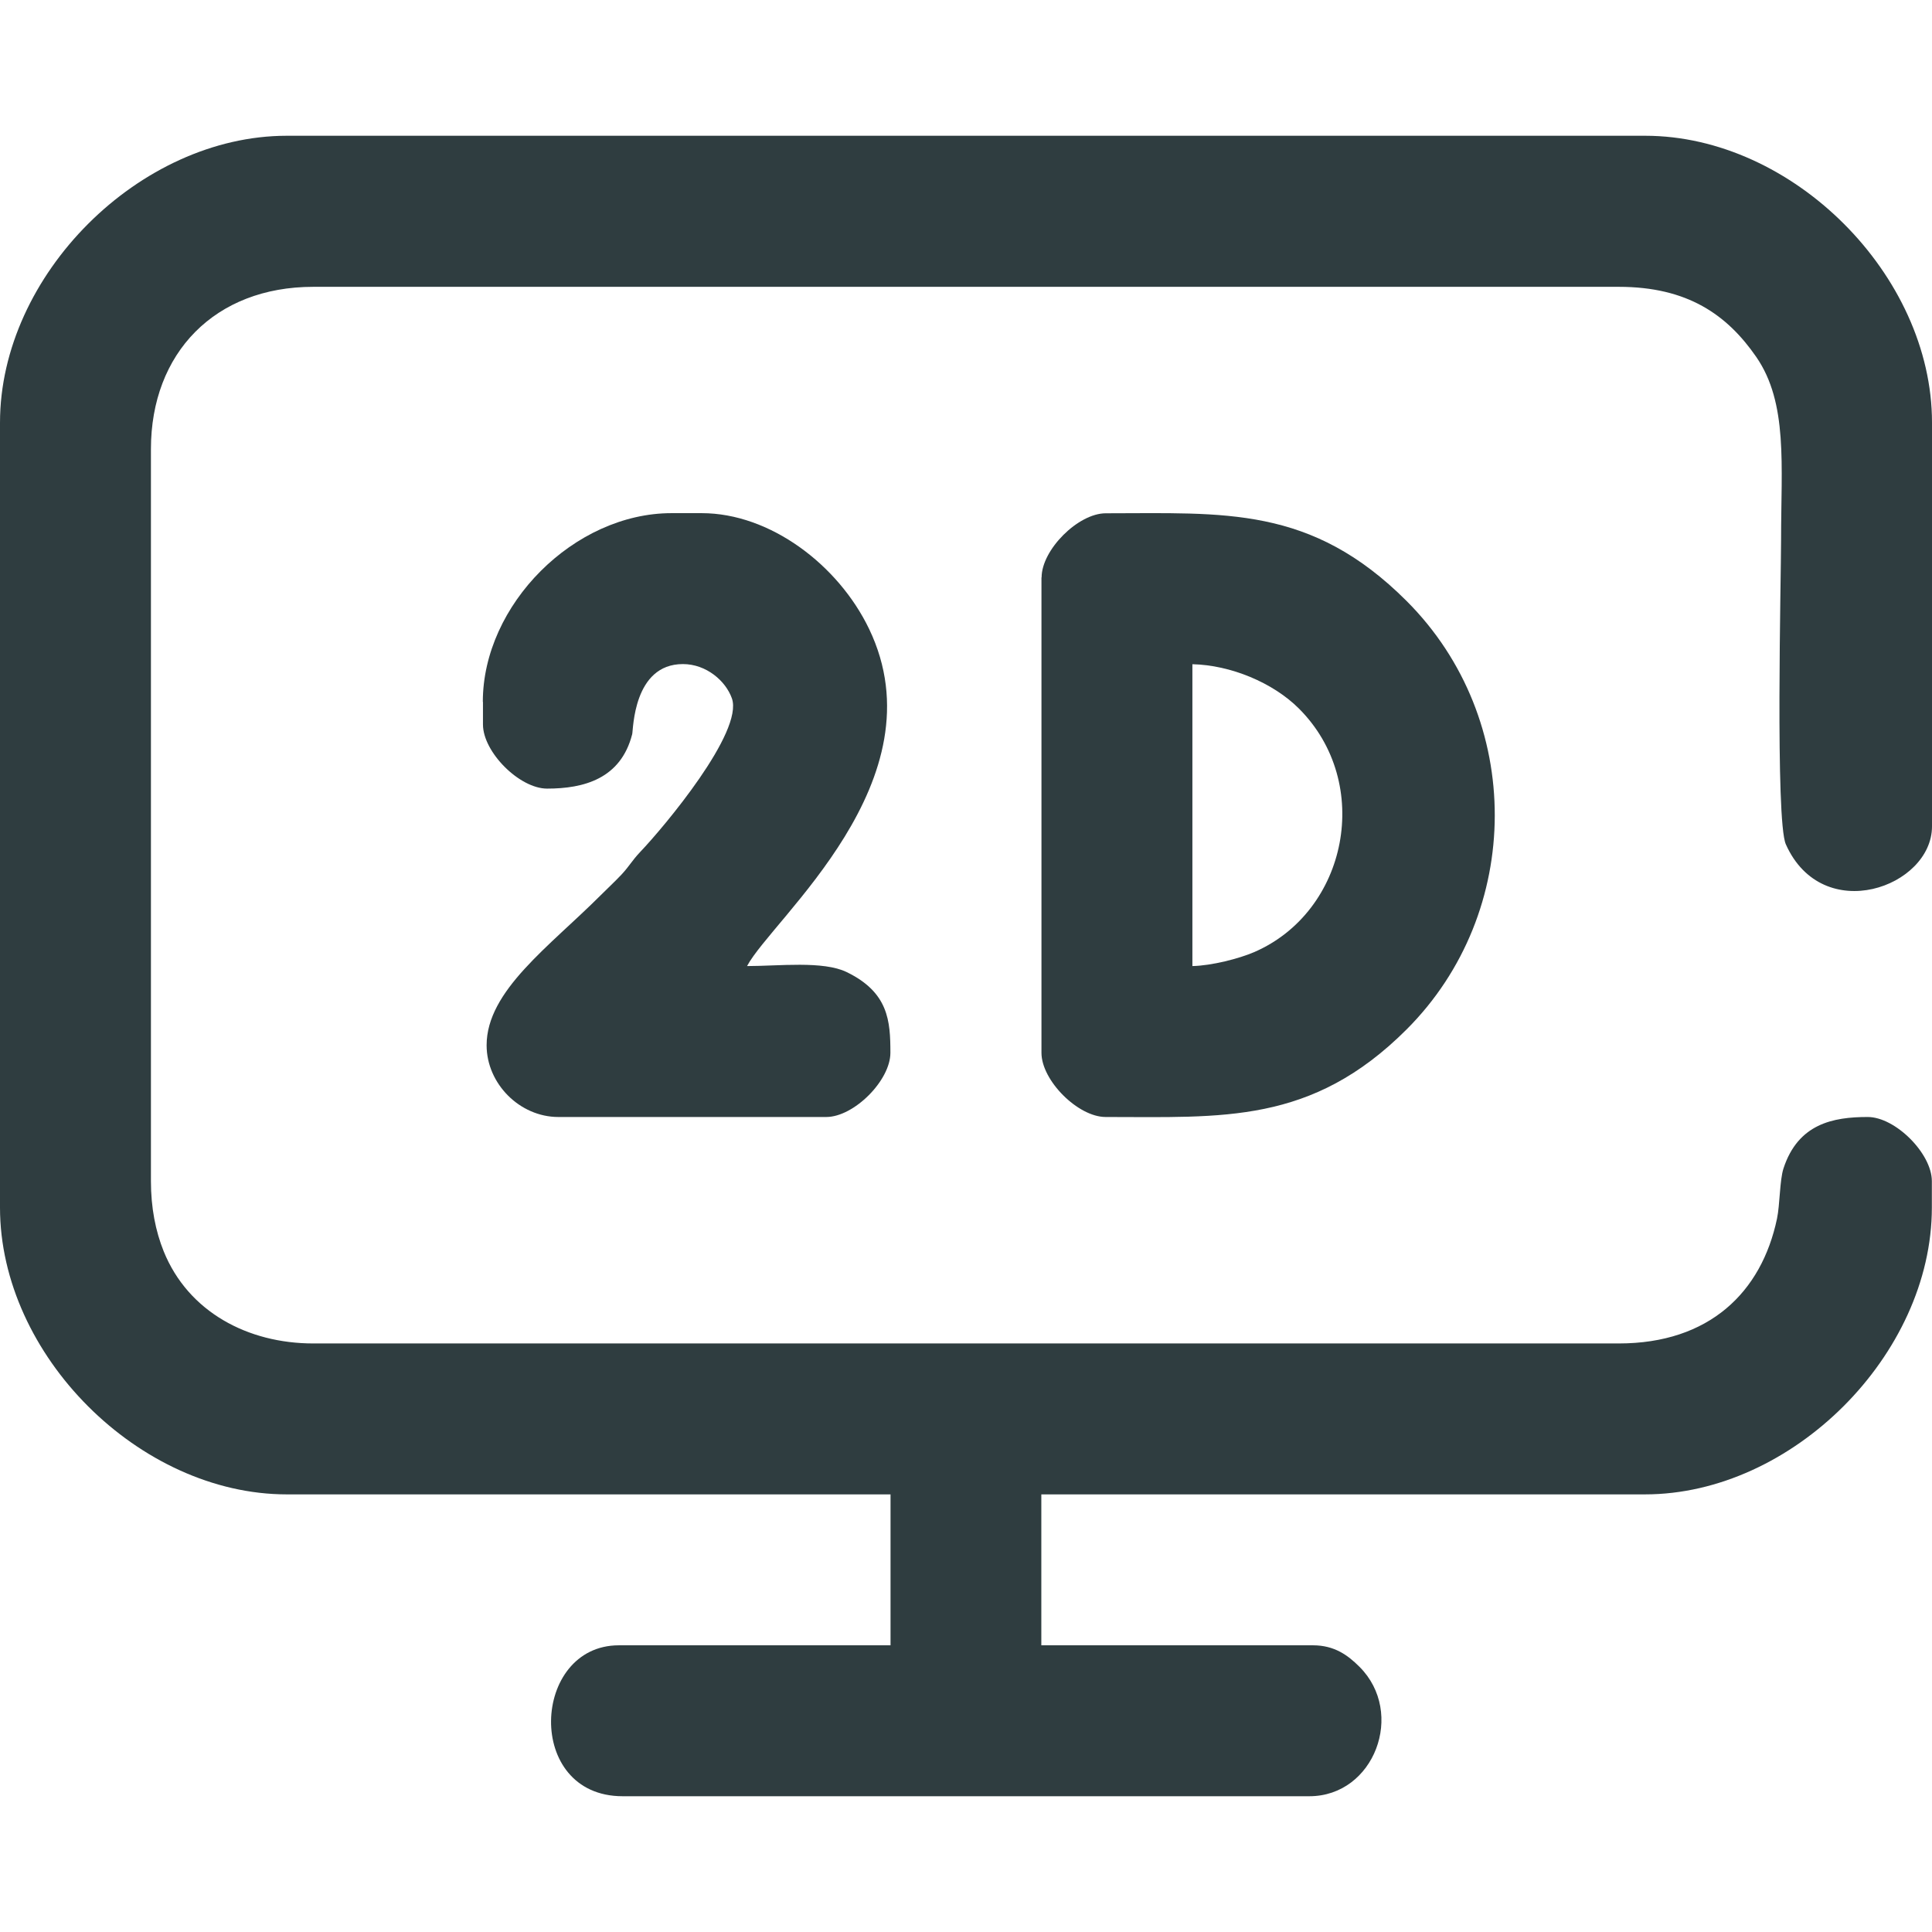
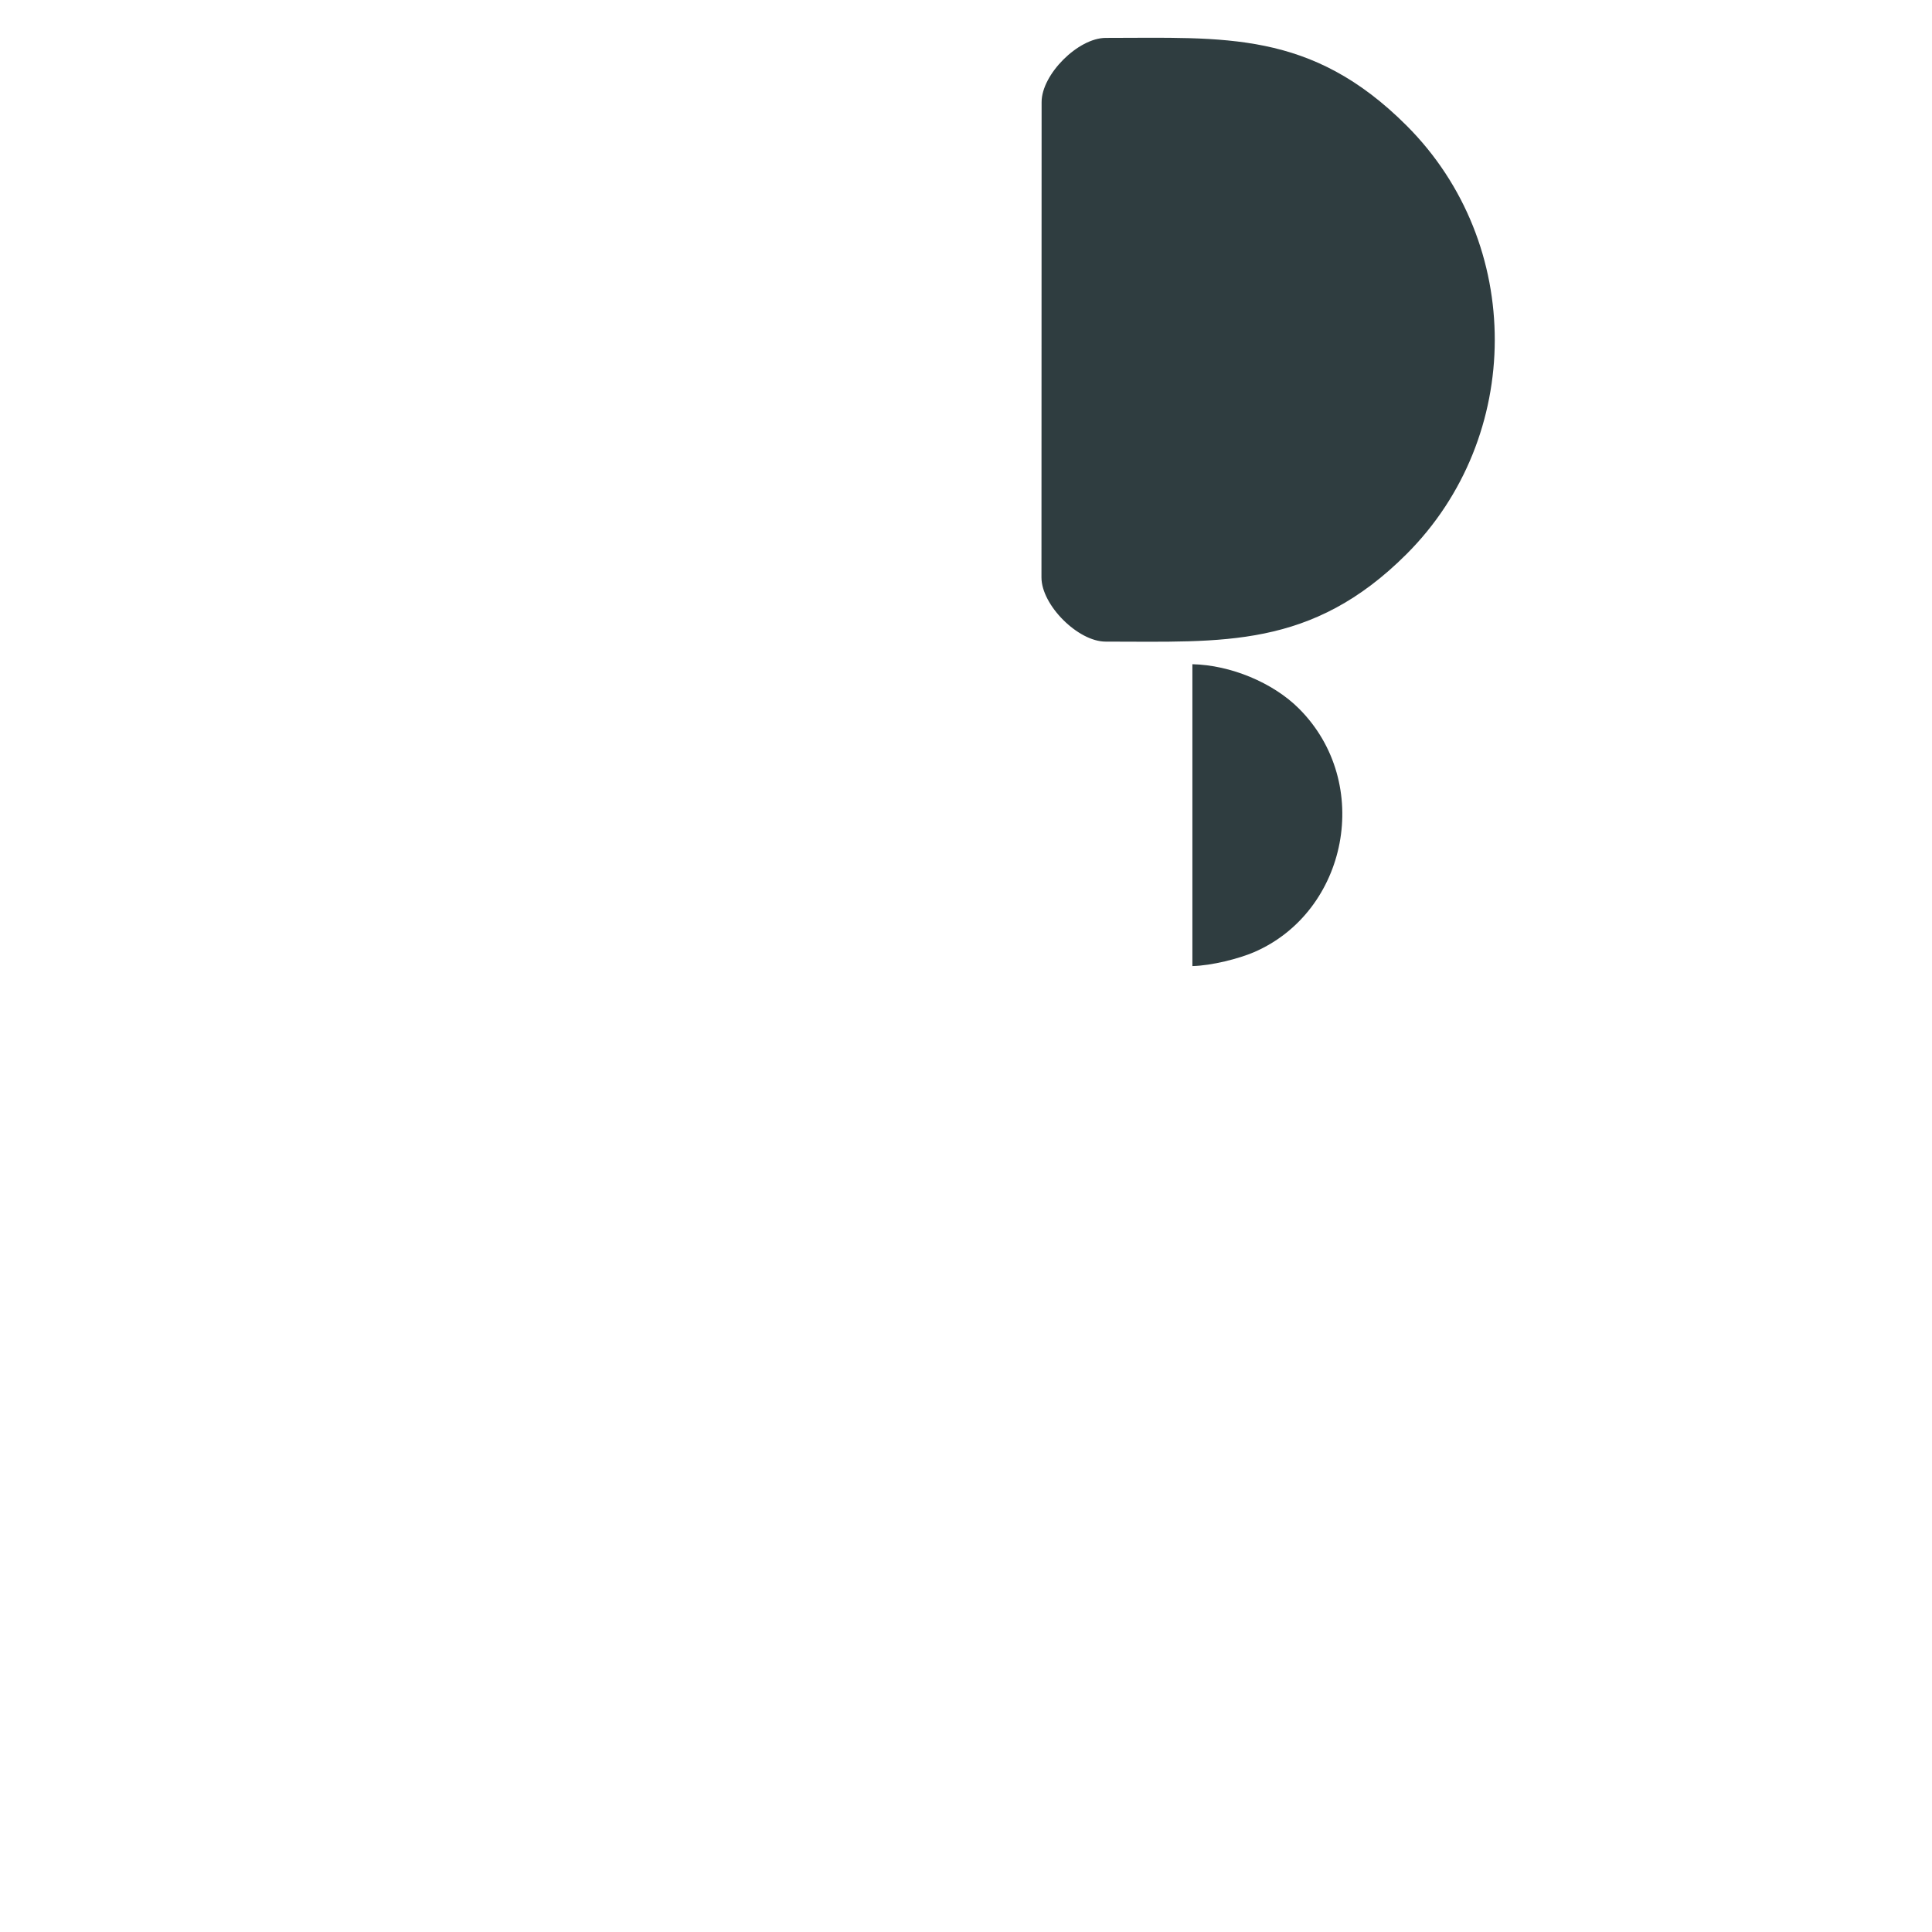
<svg xmlns="http://www.w3.org/2000/svg" xml:space="preserve" width="35" height="35" version="1.1" style="shape-rendering:geometricPrecision; text-rendering:geometricPrecision; image-rendering:optimizeQuality; fill-rule:evenodd; clip-rule:evenodd" viewBox="0 0 137.61 118.25">
  <defs>
    <style type="text/css">
   
    .fil0 {fill:#2f3d40}
   
  </style>
  </defs>
  <g id="Layer_x0020_1">
    <g id="_3034121291648">
-       <path class="fil0" d="M-0 20.43l0 55.9c0,10.51 9.92,20.43 20.43,20.43l43 0 0 10.75 -19.35 0c-6.23,0 -6.74,10.75 0.27,10.75l48.91 0c4.63,0 6.86,-5.94 3.57,-9.22 -0.82,-0.82 -1.78,-1.53 -3.31,-1.53l-19.35 0 0 -10.75 43 0c10.48,0 20.43,-9.95 20.43,-20.43l0 -1.88c0,-1.97 -2.6,-4.57 -4.57,-4.57 -2.47,0 -4.96,0.48 -6,3.67 -0.27,0.83 -0.25,2.57 -0.46,3.57 -1.1,5.24 -4.82,8.89 -11.27,8.89l-92.99 0c-4.65,0 -8.9,-2.24 -10.65,-6.56 -0.58,-1.44 -0.91,-3.11 -0.91,-5l0 -52.14c0,-6.85 4.56,-11.56 11.56,-11.56l92.99 0c4.91,0 7.72,2 9.79,4.99 2.27,3.29 1.77,7.71 1.77,13.02 0,2.67 -0.42,20 0.34,21.7 2.62,5.86 10.41,3.04 10.41,-1.28l0 -28.76c0,-10.51 -9.92,-20.43 -20.43,-20.43l-96.75 0c-10.5,0 -20.43,9.92 -20.43,20.43z" />
-       <path class="fil0" d="M84.93 59.13l0 -21.5c2.72,0.06 5.74,1.31 7.59,3.16 5.31,5.31 3.47,14.47 -3.2,17.35 -1.07,0.46 -3.01,0.96 -4.39,0.99zm-10.75 -27.68l0 33.86c0,1.97 2.6,4.57 4.57,4.57 8.33,0 14.67,0.53 21.44,-6.24 8.33,-8.33 8.41,-22.1 -0,-30.51 -6.81,-6.81 -12.98,-6.25 -21.43,-6.25 -1.97,0 -4.57,2.6 -4.57,4.57z" />
-       <path class="fil0" d="M34.4 40.31l0 1.61c0,1.97 2.6,4.57 4.57,4.57 2.6,0 5.25,-0.69 6.06,-3.88 0.08,-0.31 0.07,-4.99 3.61,-4.99 1.67,0 3.05,1.2 3.49,2.44 0.85,2.39 -4.84,9.17 -6.52,10.93 -0.63,0.67 -0.74,0.97 -1.34,1.62 -0.52,0.55 -0.94,0.93 -1.48,1.47 -3.66,3.66 -8.13,6.81 -8.13,10.69 0,2.74 2.36,5.11 5.11,5.11l19.08 0c1.97,0 4.57,-2.6 4.57,-4.57 0,-2.27 -0.13,-4.3 -3.11,-5.75 -1.68,-0.82 -4.85,-0.43 -7.1,-0.43 1.77,-3.35 13.88,-13.22 8.69,-24.02 -2.2,-4.57 -7.06,-8.24 -11.92,-8.24l-2.15 0c-6.93,0 -13.44,6.52 -13.44,13.44z" />
+       <path class="fil0" d="M84.93 59.13l0 -21.5c2.72,0.06 5.74,1.31 7.59,3.16 5.31,5.31 3.47,14.47 -3.2,17.35 -1.07,0.46 -3.01,0.96 -4.39,0.99zm-10.75 -27.68c0,1.97 2.6,4.57 4.57,4.57 8.33,0 14.67,0.53 21.44,-6.24 8.33,-8.33 8.41,-22.1 -0,-30.51 -6.81,-6.81 -12.98,-6.25 -21.43,-6.25 -1.97,0 -4.57,2.6 -4.57,4.57z" />
    </g>
  </g>
</svg>